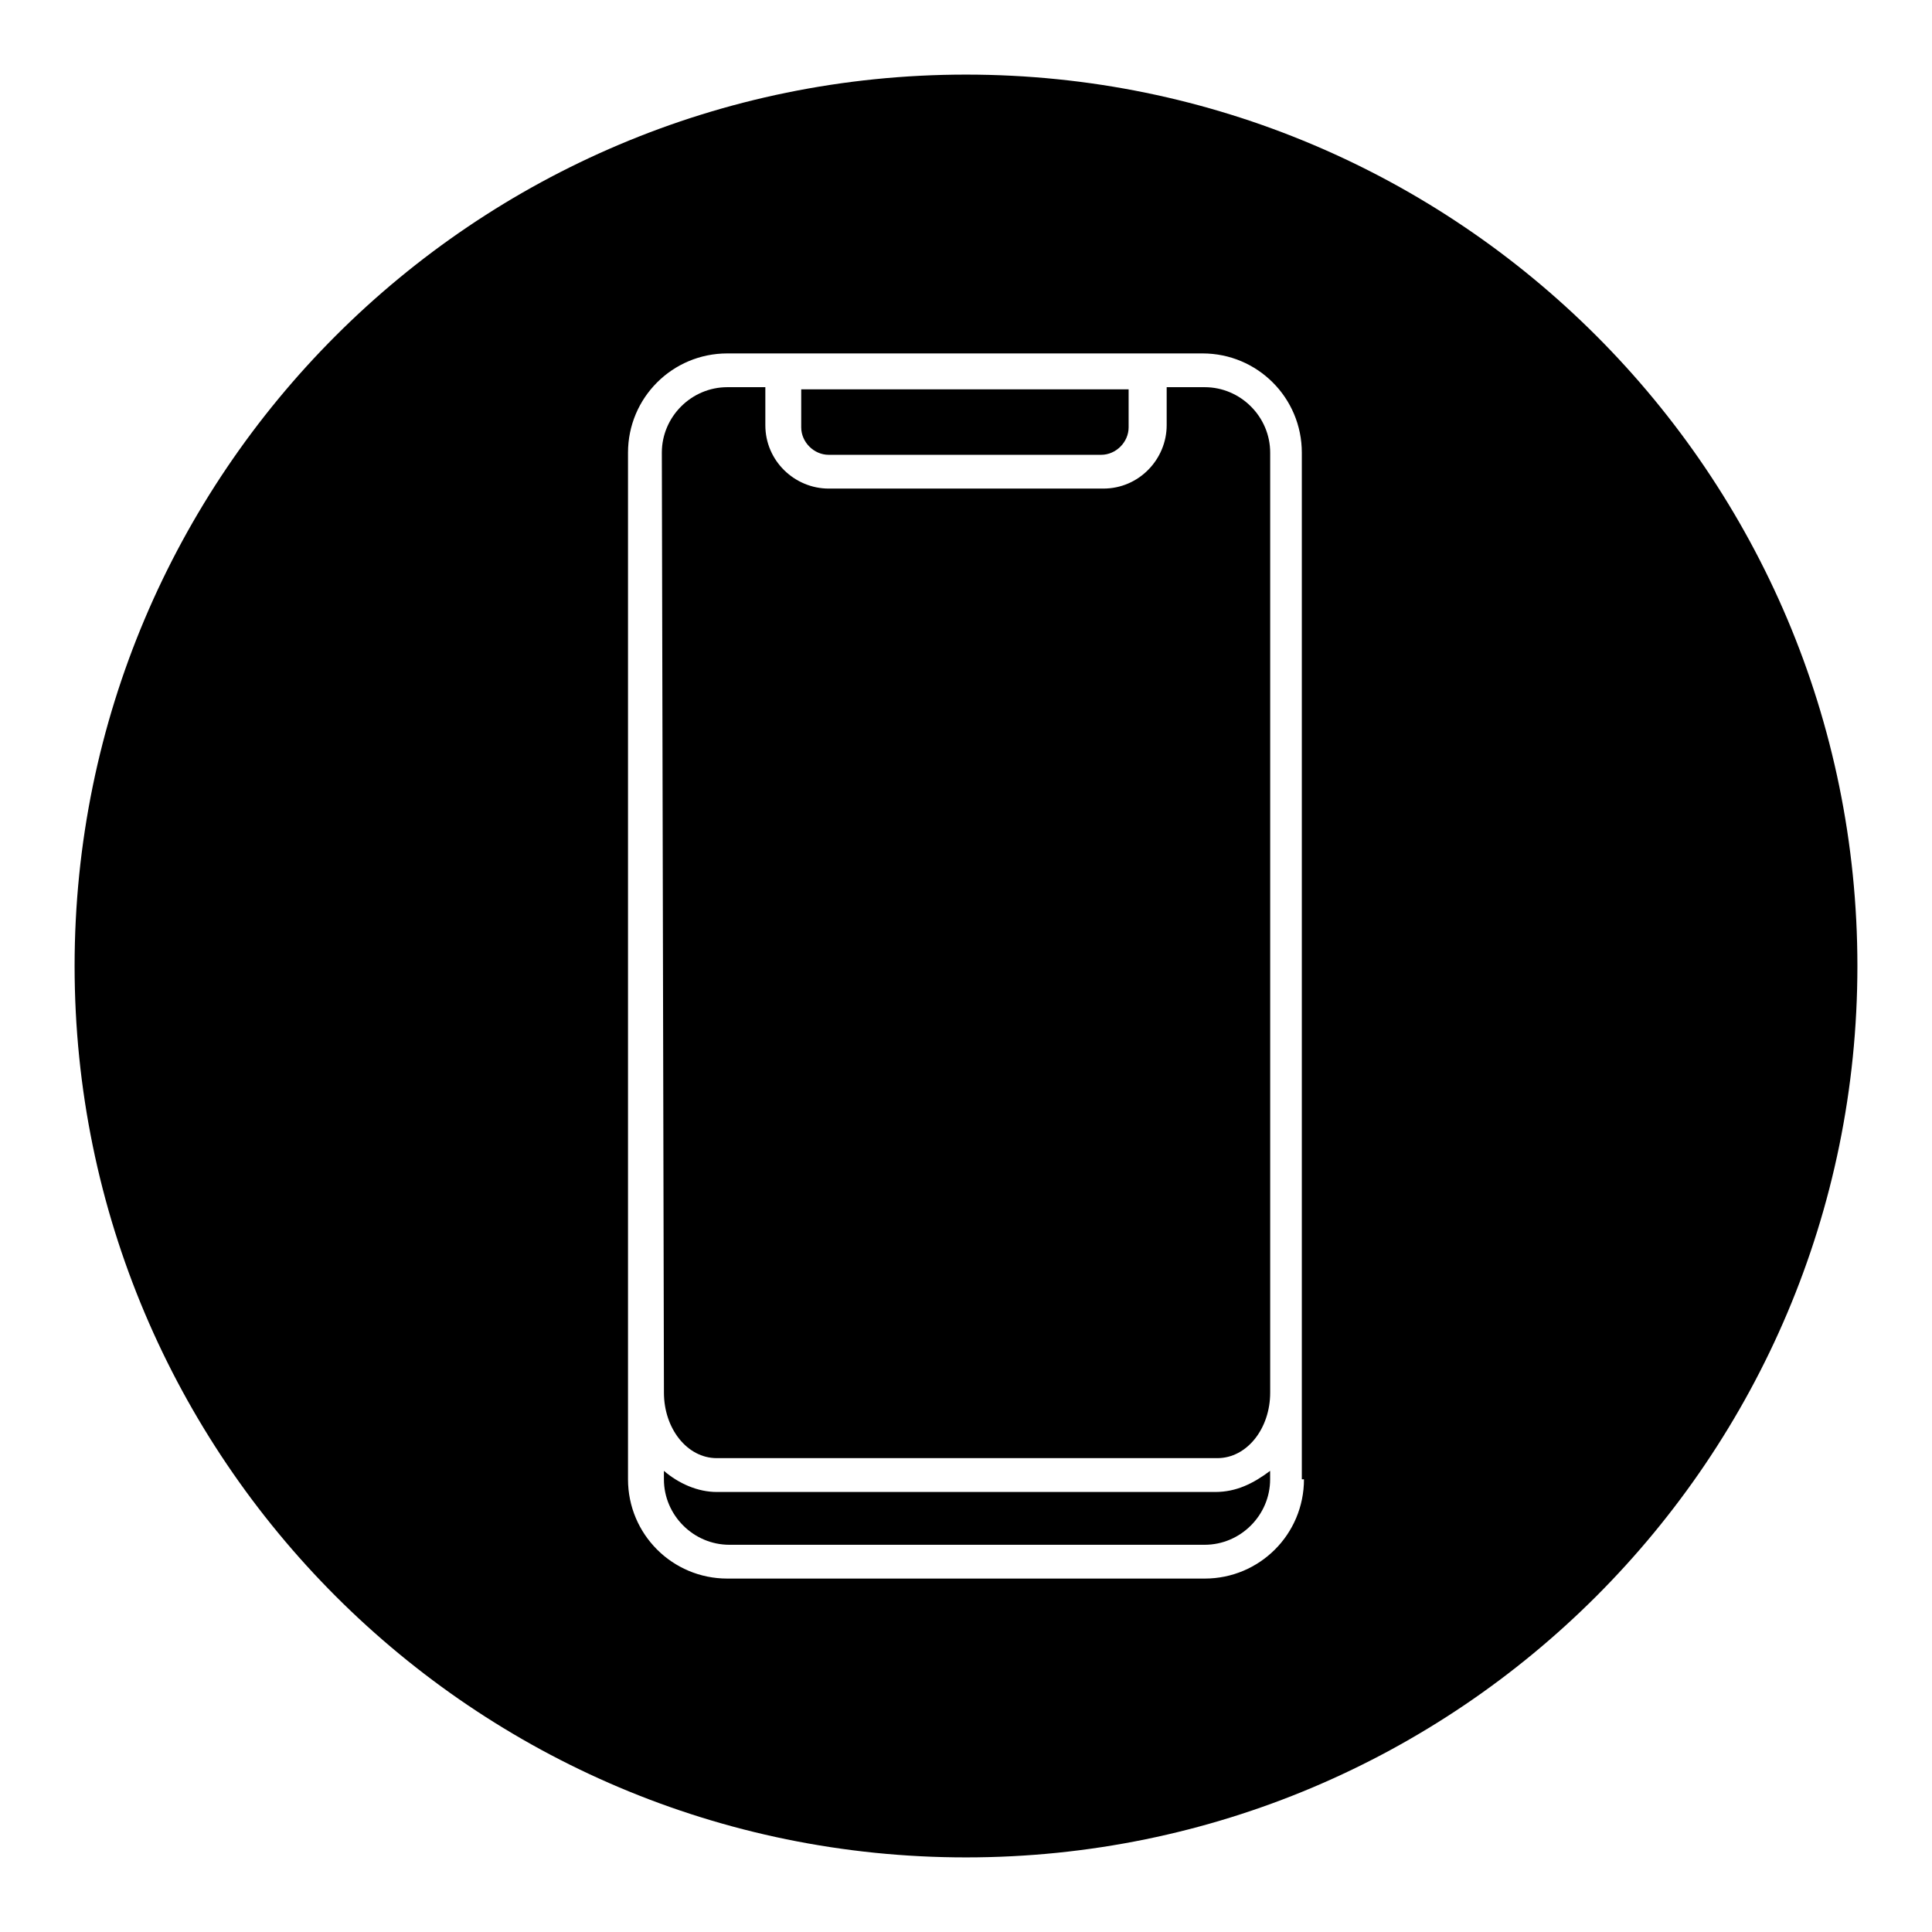
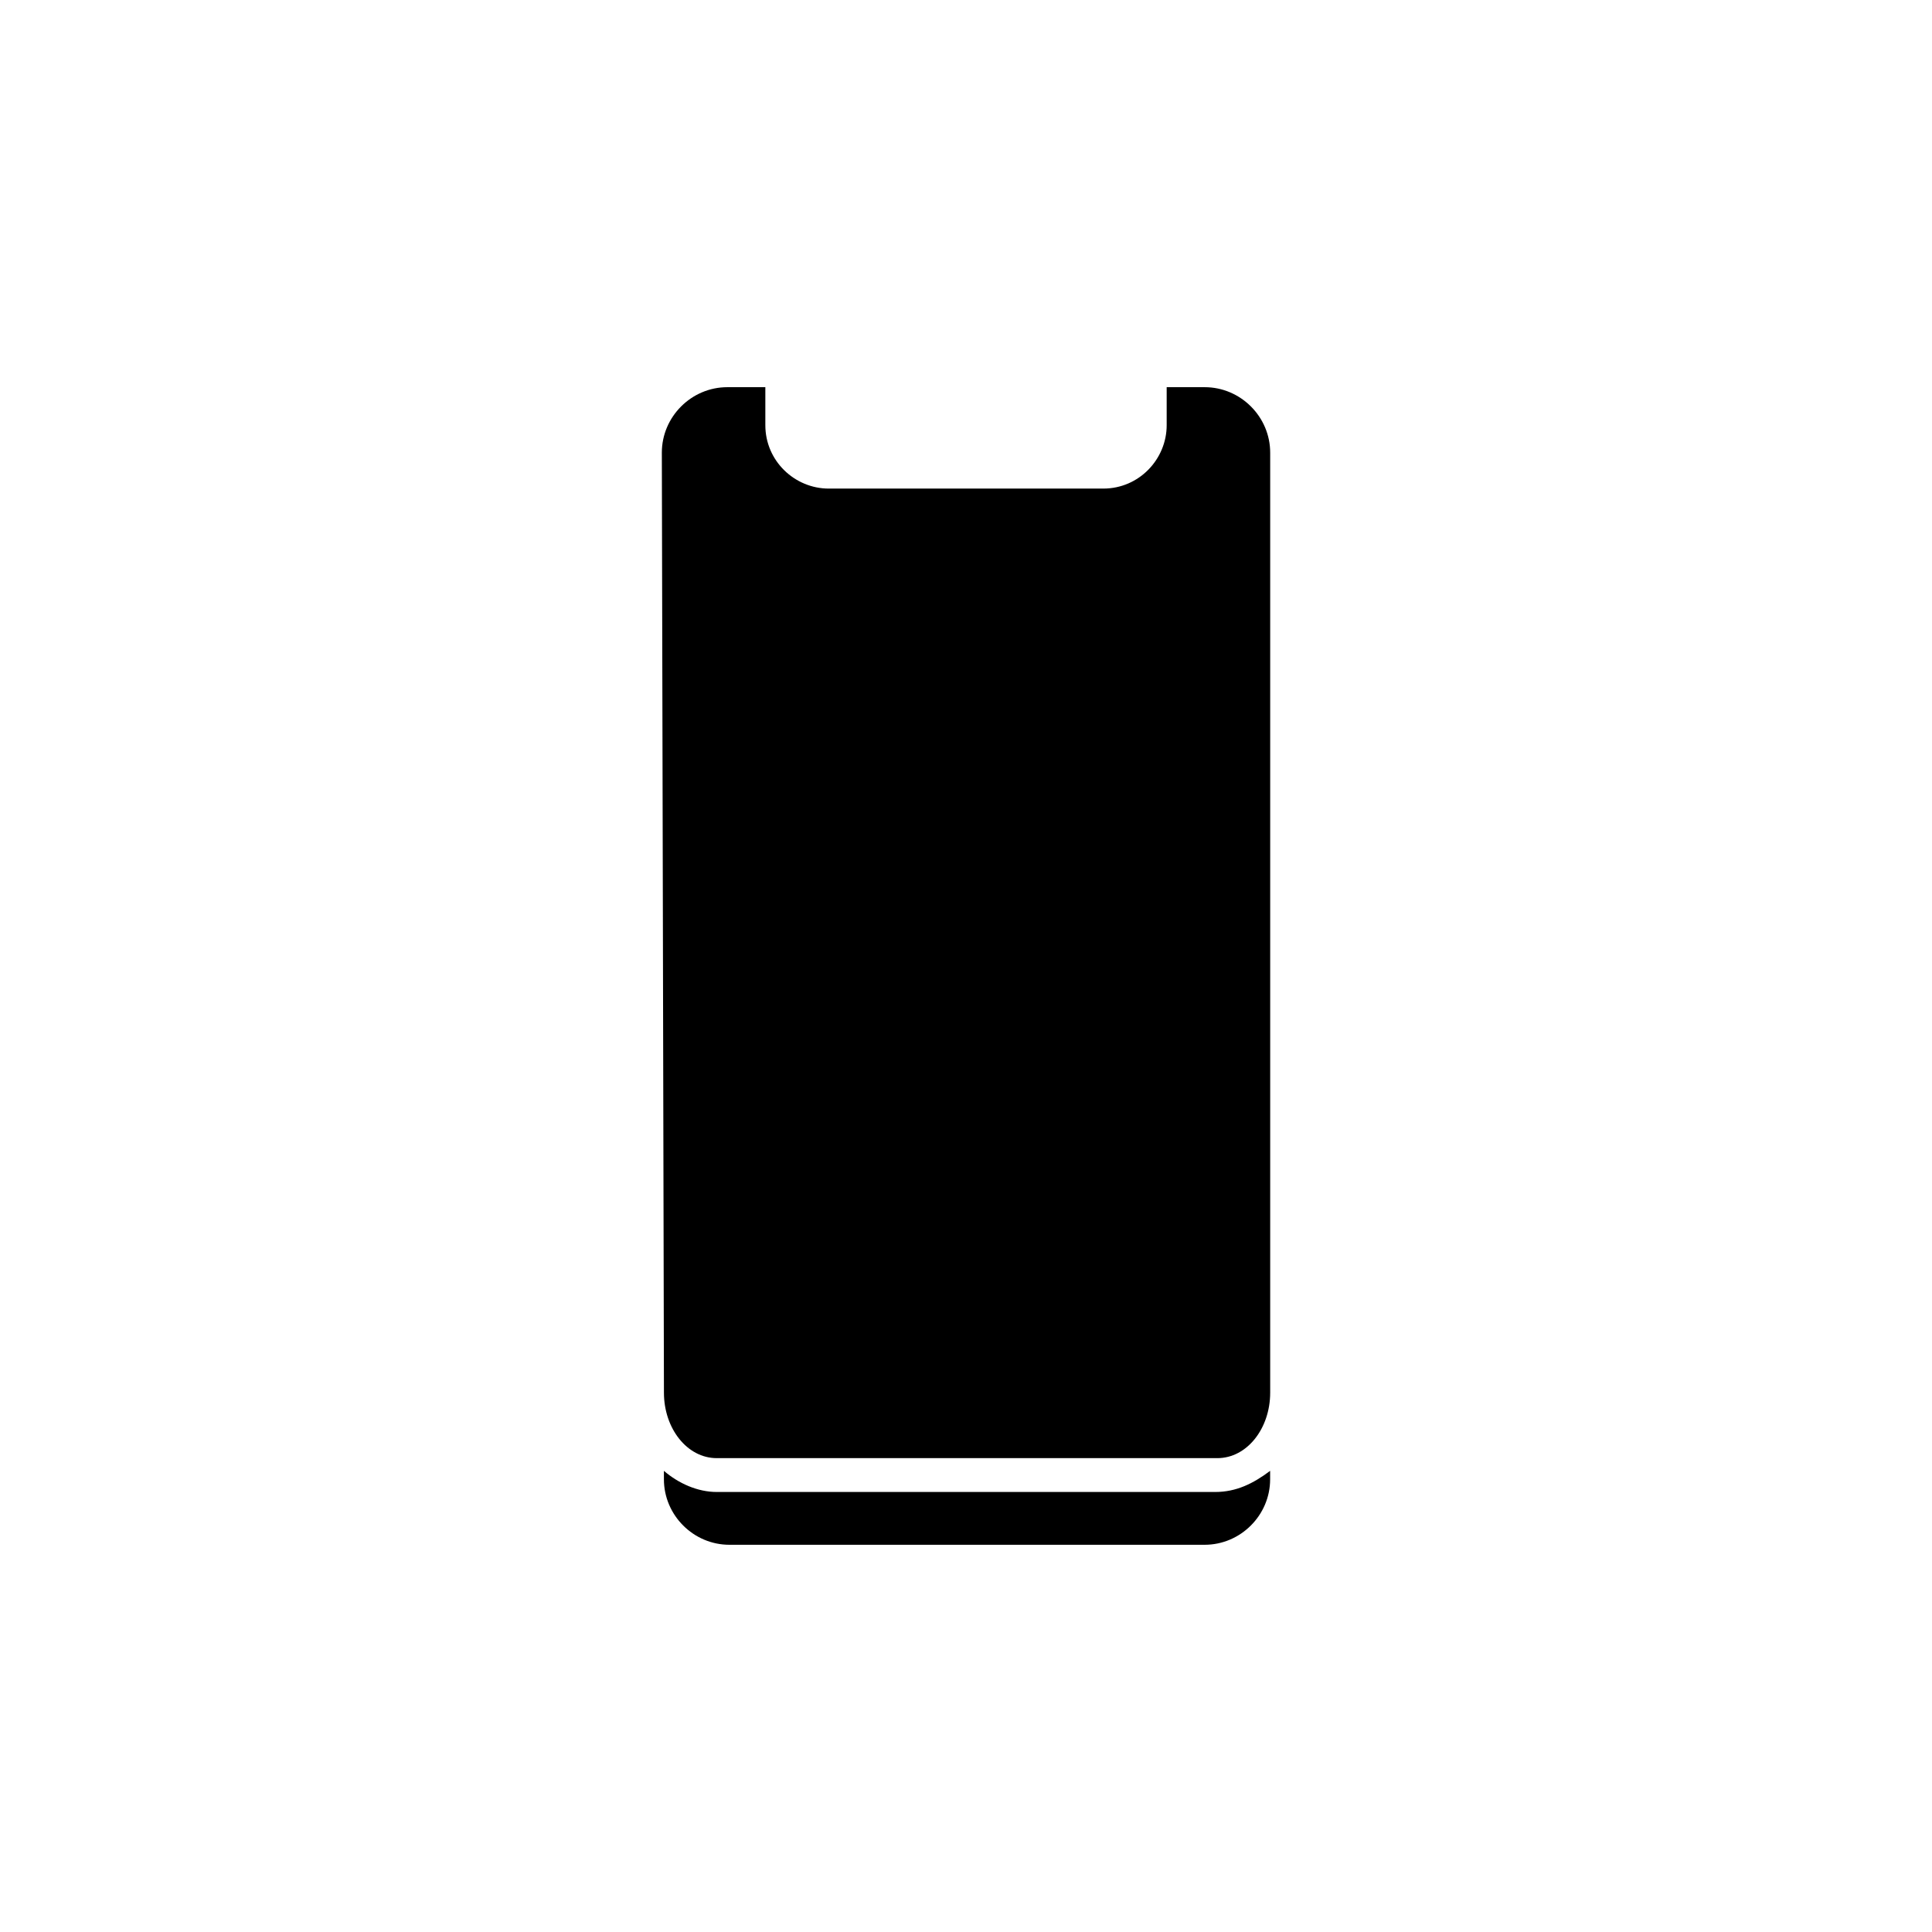
<svg xmlns="http://www.w3.org/2000/svg" fill="#000000" width="800px" height="800px" version="1.1" viewBox="144 144 512 512">
  <g>
    <path d="m319.95 513.07c0 9.516 6.156 17.352 13.996 17.352h132.67c7.836 0 13.996-7.836 13.996-17.352v-249.11c0-9.516-7.836-17.352-17.352-17.352h-10.078v10.078c0 8.957-7.277 16.793-16.793 16.793h-72.773c-8.957 0-16.793-7.277-16.793-16.793v-10.078h-10.078c-9.516 0-17.352 7.836-17.352 17.352z" />
-     <path d="m363.61 264.53h72.211c3.918 0 7.277-3.359 7.277-7.277v-10.078h-86.766v10.078c0 3.918 3.359 7.277 7.277 7.277z" />
-     <path d="m400 163.77c-130.43 0-236.23 105.8-236.23 236.23 0 130.43 105.8 236.23 236.23 236.23 130.43 0 236.23-105.8 236.23-236.23 0-130.43-105.8-236.23-236.23-236.23zm89.566 372.26c0 14.555-11.754 26.309-26.309 26.309h-126.52c-14.555 0-26.309-11.754-26.309-26.309v-272.06c0-14.555 11.754-26.309 26.309-26.309h125.95c14.555 0 26.309 11.754 26.309 26.309v272.06z" />
    <path d="m466.05 539.39h-132.11c-5.039 0-10.078-2.238-13.996-5.598v2.238c0 9.516 7.836 17.352 17.352 17.352h125.95c9.516 0 17.352-7.836 17.352-17.352v-2.238c-4.477 3.359-8.953 5.598-14.551 5.598z" />
  </g>
</svg>